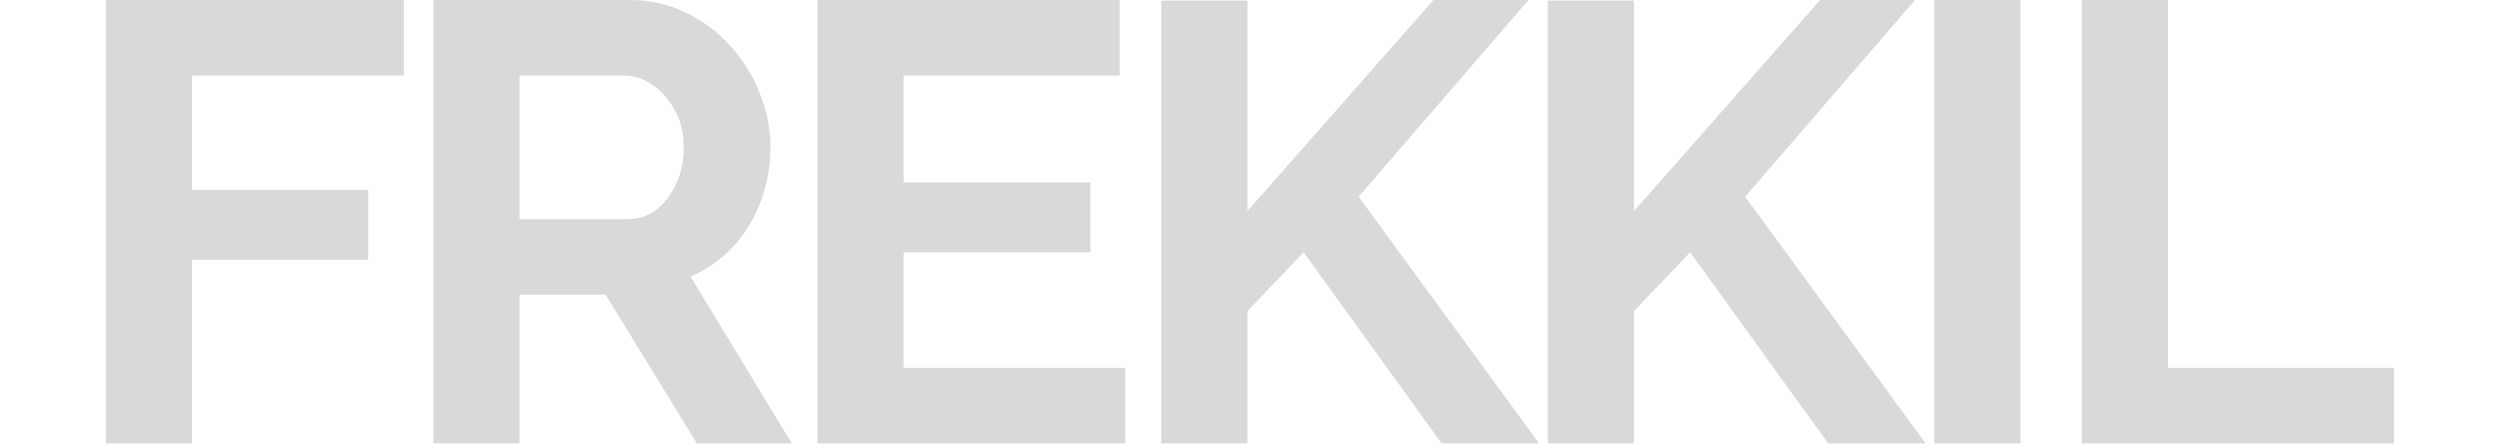
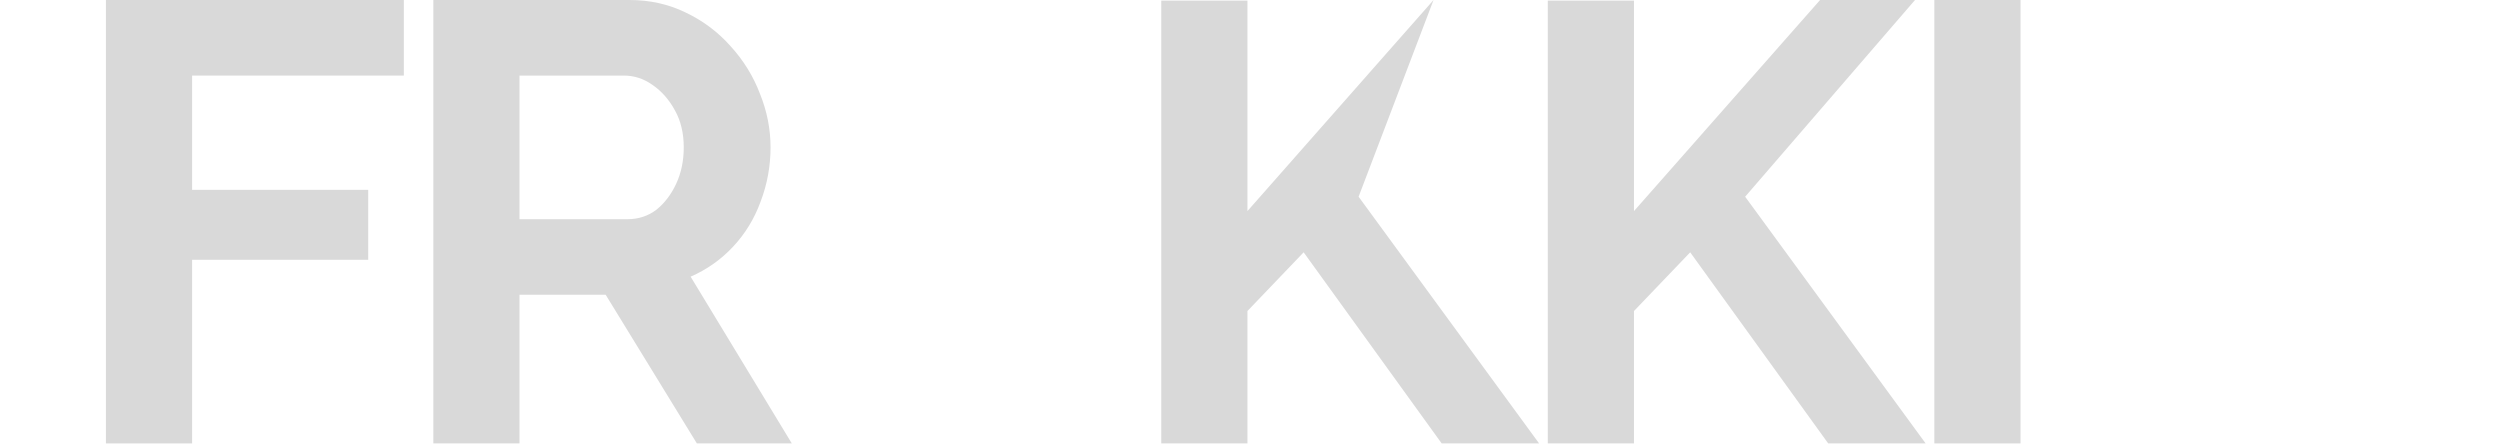
<svg xmlns="http://www.w3.org/2000/svg" width="118" height="21" viewBox="0 0 118 21" fill="none">
-   <path d="M98.262 20.929V0H102.33V17.362H113V20.929H98.262Z" fill="#D9D9D9" />
  <path d="M91.301 20.929V0H95.369V20.929H91.301Z" fill="#D9D9D9" />
  <path d="M73.056 20.929V0.029H77.124V9.963L85.908 0H90.389L82.371 9.285L90.89 20.929H86.291L79.777 11.909L77.124 14.68V20.929H73.056Z" fill="#D9D9D9" />
-   <path d="M54.812 20.929V0.029H58.879V9.963L67.663 0H72.144L64.126 9.285L72.645 20.929H68.047L61.532 11.909L58.879 14.68V20.929H54.812Z" fill="#D9D9D9" />
-   <path d="M53.114 17.362V20.929H38.582V0H52.849V3.567H42.65V8.607H51.464V11.909H42.65V17.362H53.114Z" fill="#D9D9D9" />
+   <path d="M54.812 20.929V0.029H58.879V9.963L67.663 0L64.126 9.285L72.645 20.929H68.047L61.532 11.909L58.879 14.68V20.929H54.812Z" fill="#D9D9D9" />
  <path d="M20.453 20.929V0H29.708C30.671 0 31.556 0.197 32.361 0.59C33.187 0.983 33.894 1.513 34.484 2.181C35.093 2.849 35.555 3.596 35.869 4.422C36.203 5.247 36.37 6.092 36.37 6.957C36.37 7.841 36.213 8.696 35.899 9.521C35.604 10.327 35.172 11.034 34.602 11.643C34.032 12.253 33.364 12.724 32.597 13.058L37.373 20.929H32.892L28.588 13.913H24.52V20.929H20.453ZM24.52 10.346H29.62C30.131 10.346 30.583 10.199 30.976 9.904C31.369 9.59 31.683 9.177 31.919 8.666C32.155 8.155 32.273 7.585 32.273 6.957C32.273 6.288 32.135 5.709 31.86 5.217C31.585 4.707 31.231 4.304 30.799 4.009C30.386 3.714 29.934 3.567 29.443 3.567H24.52V10.346Z" fill="#D9D9D9" />
  <path d="M5 20.929V0H19.061V3.567H9.068V8.961H17.38V12.262H9.068V20.929H5Z" fill="#D9D9D9" />
</svg>